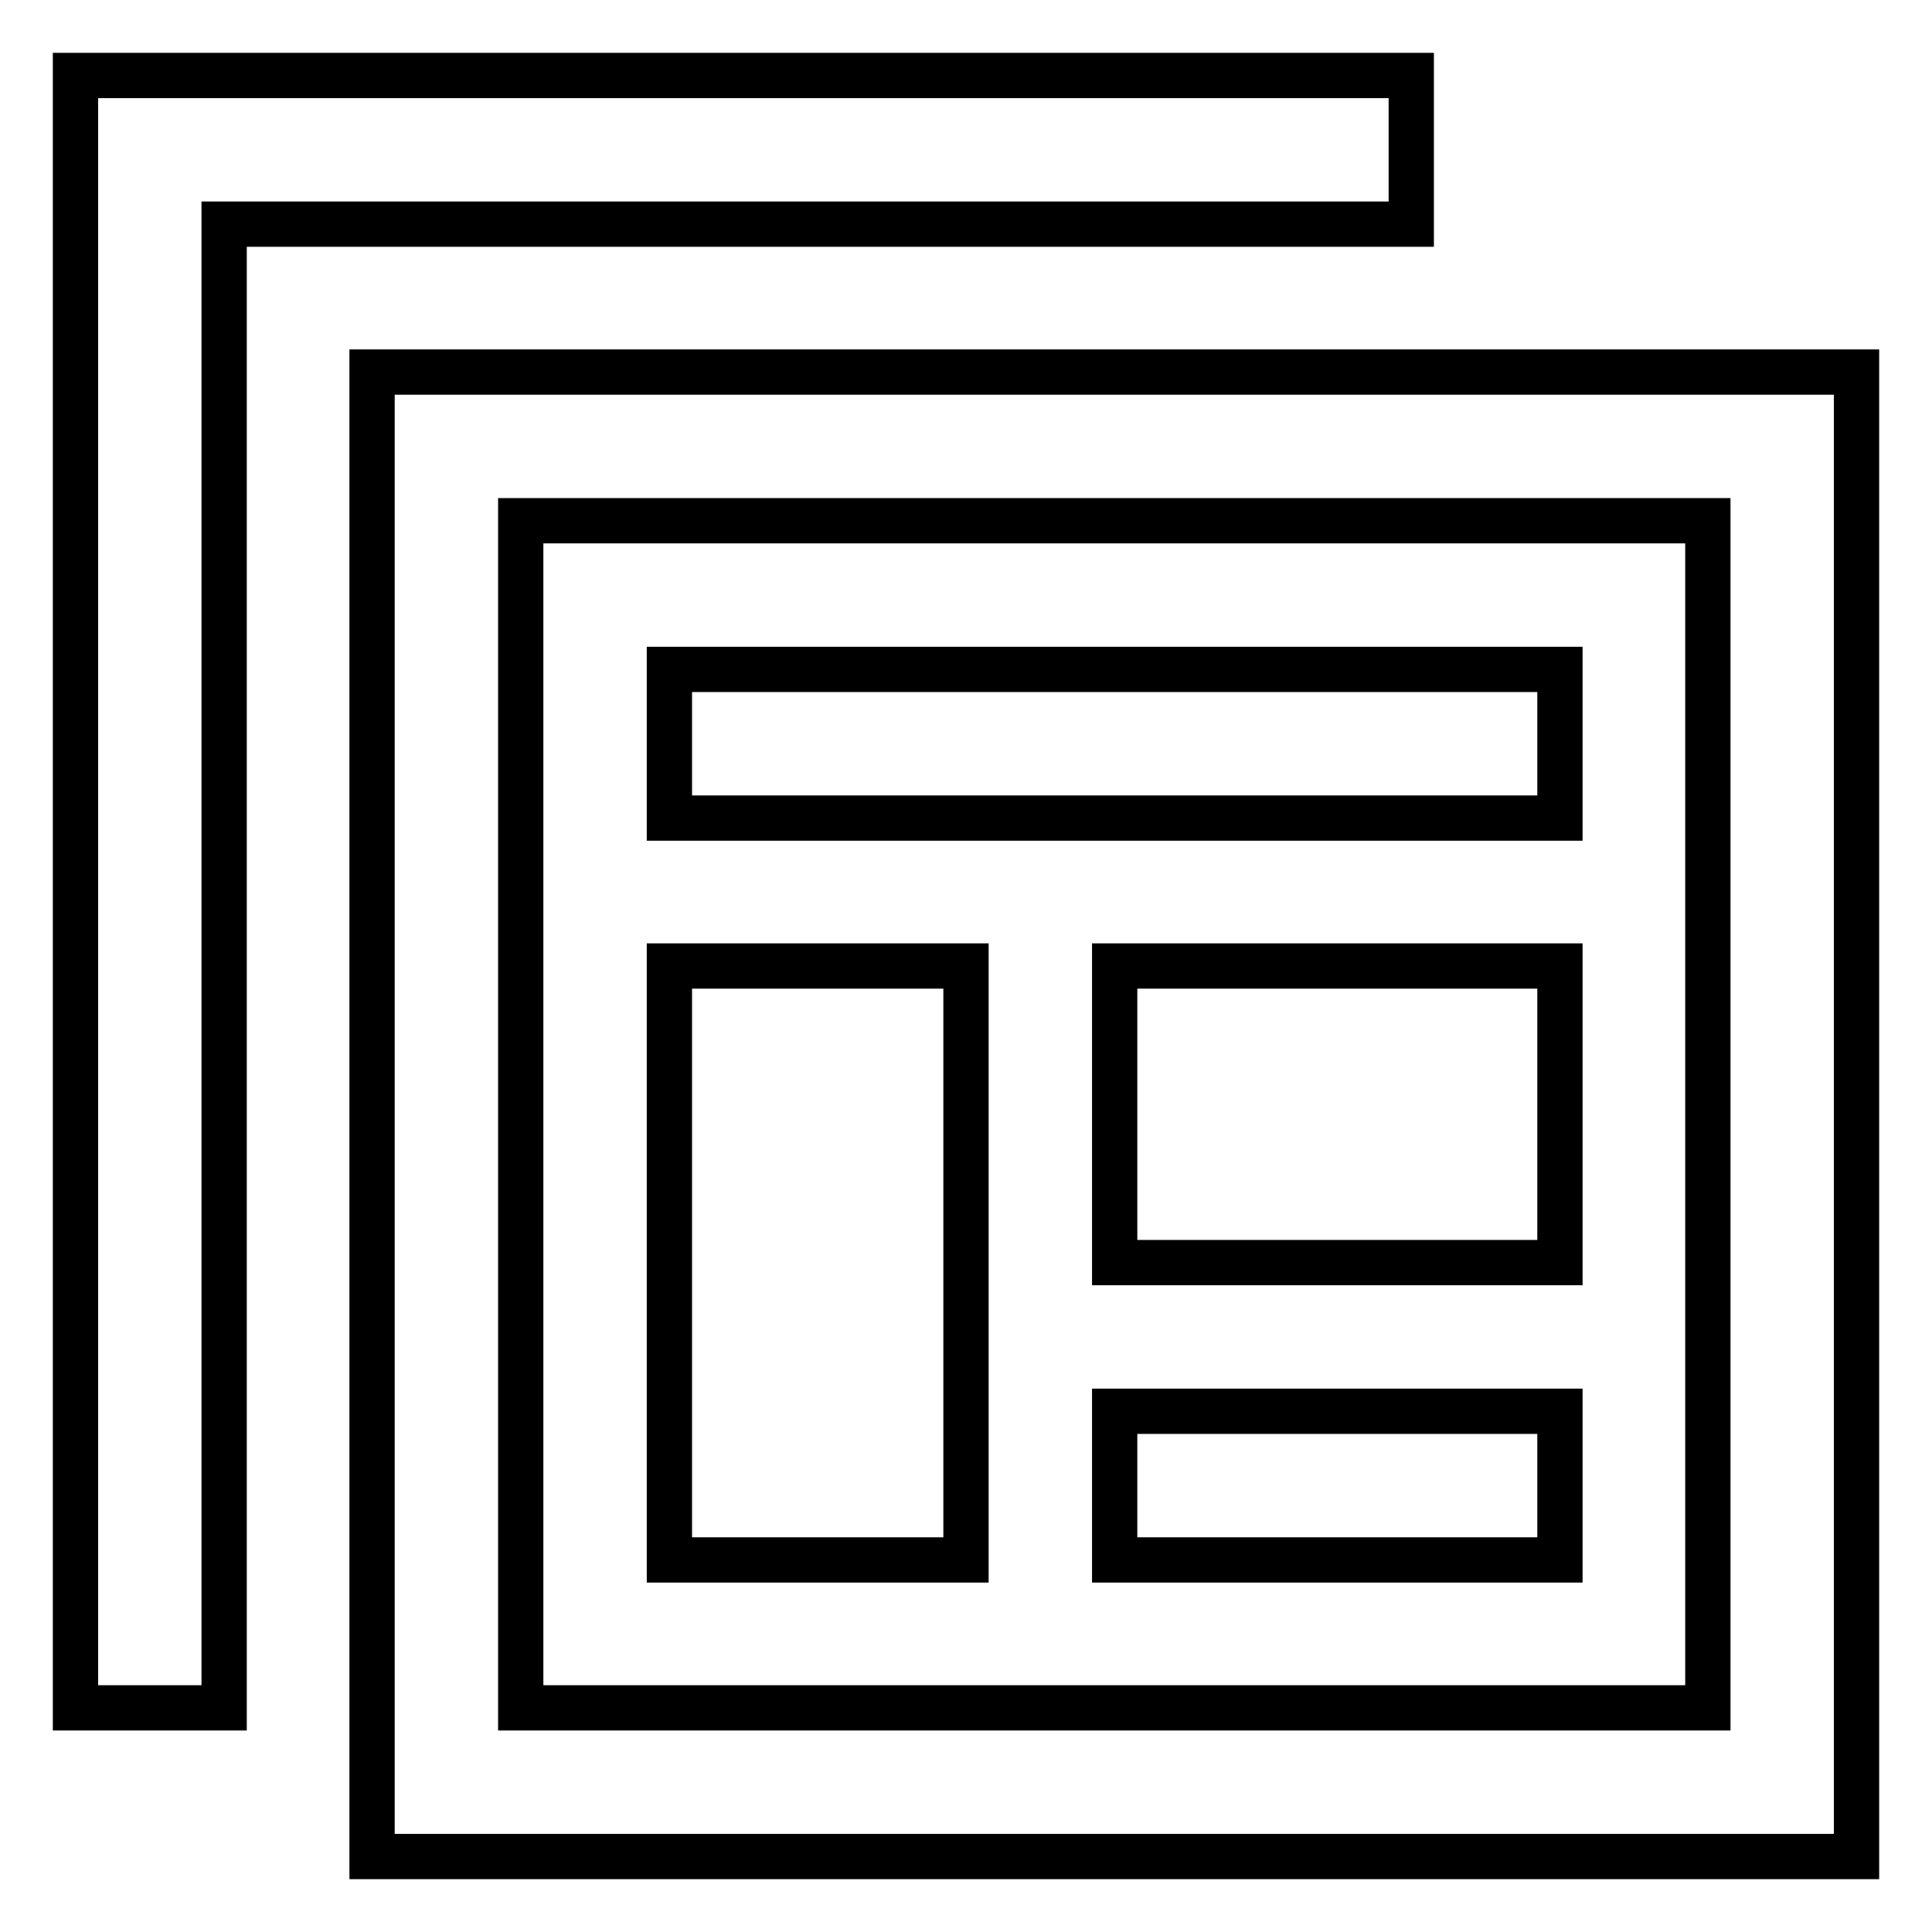
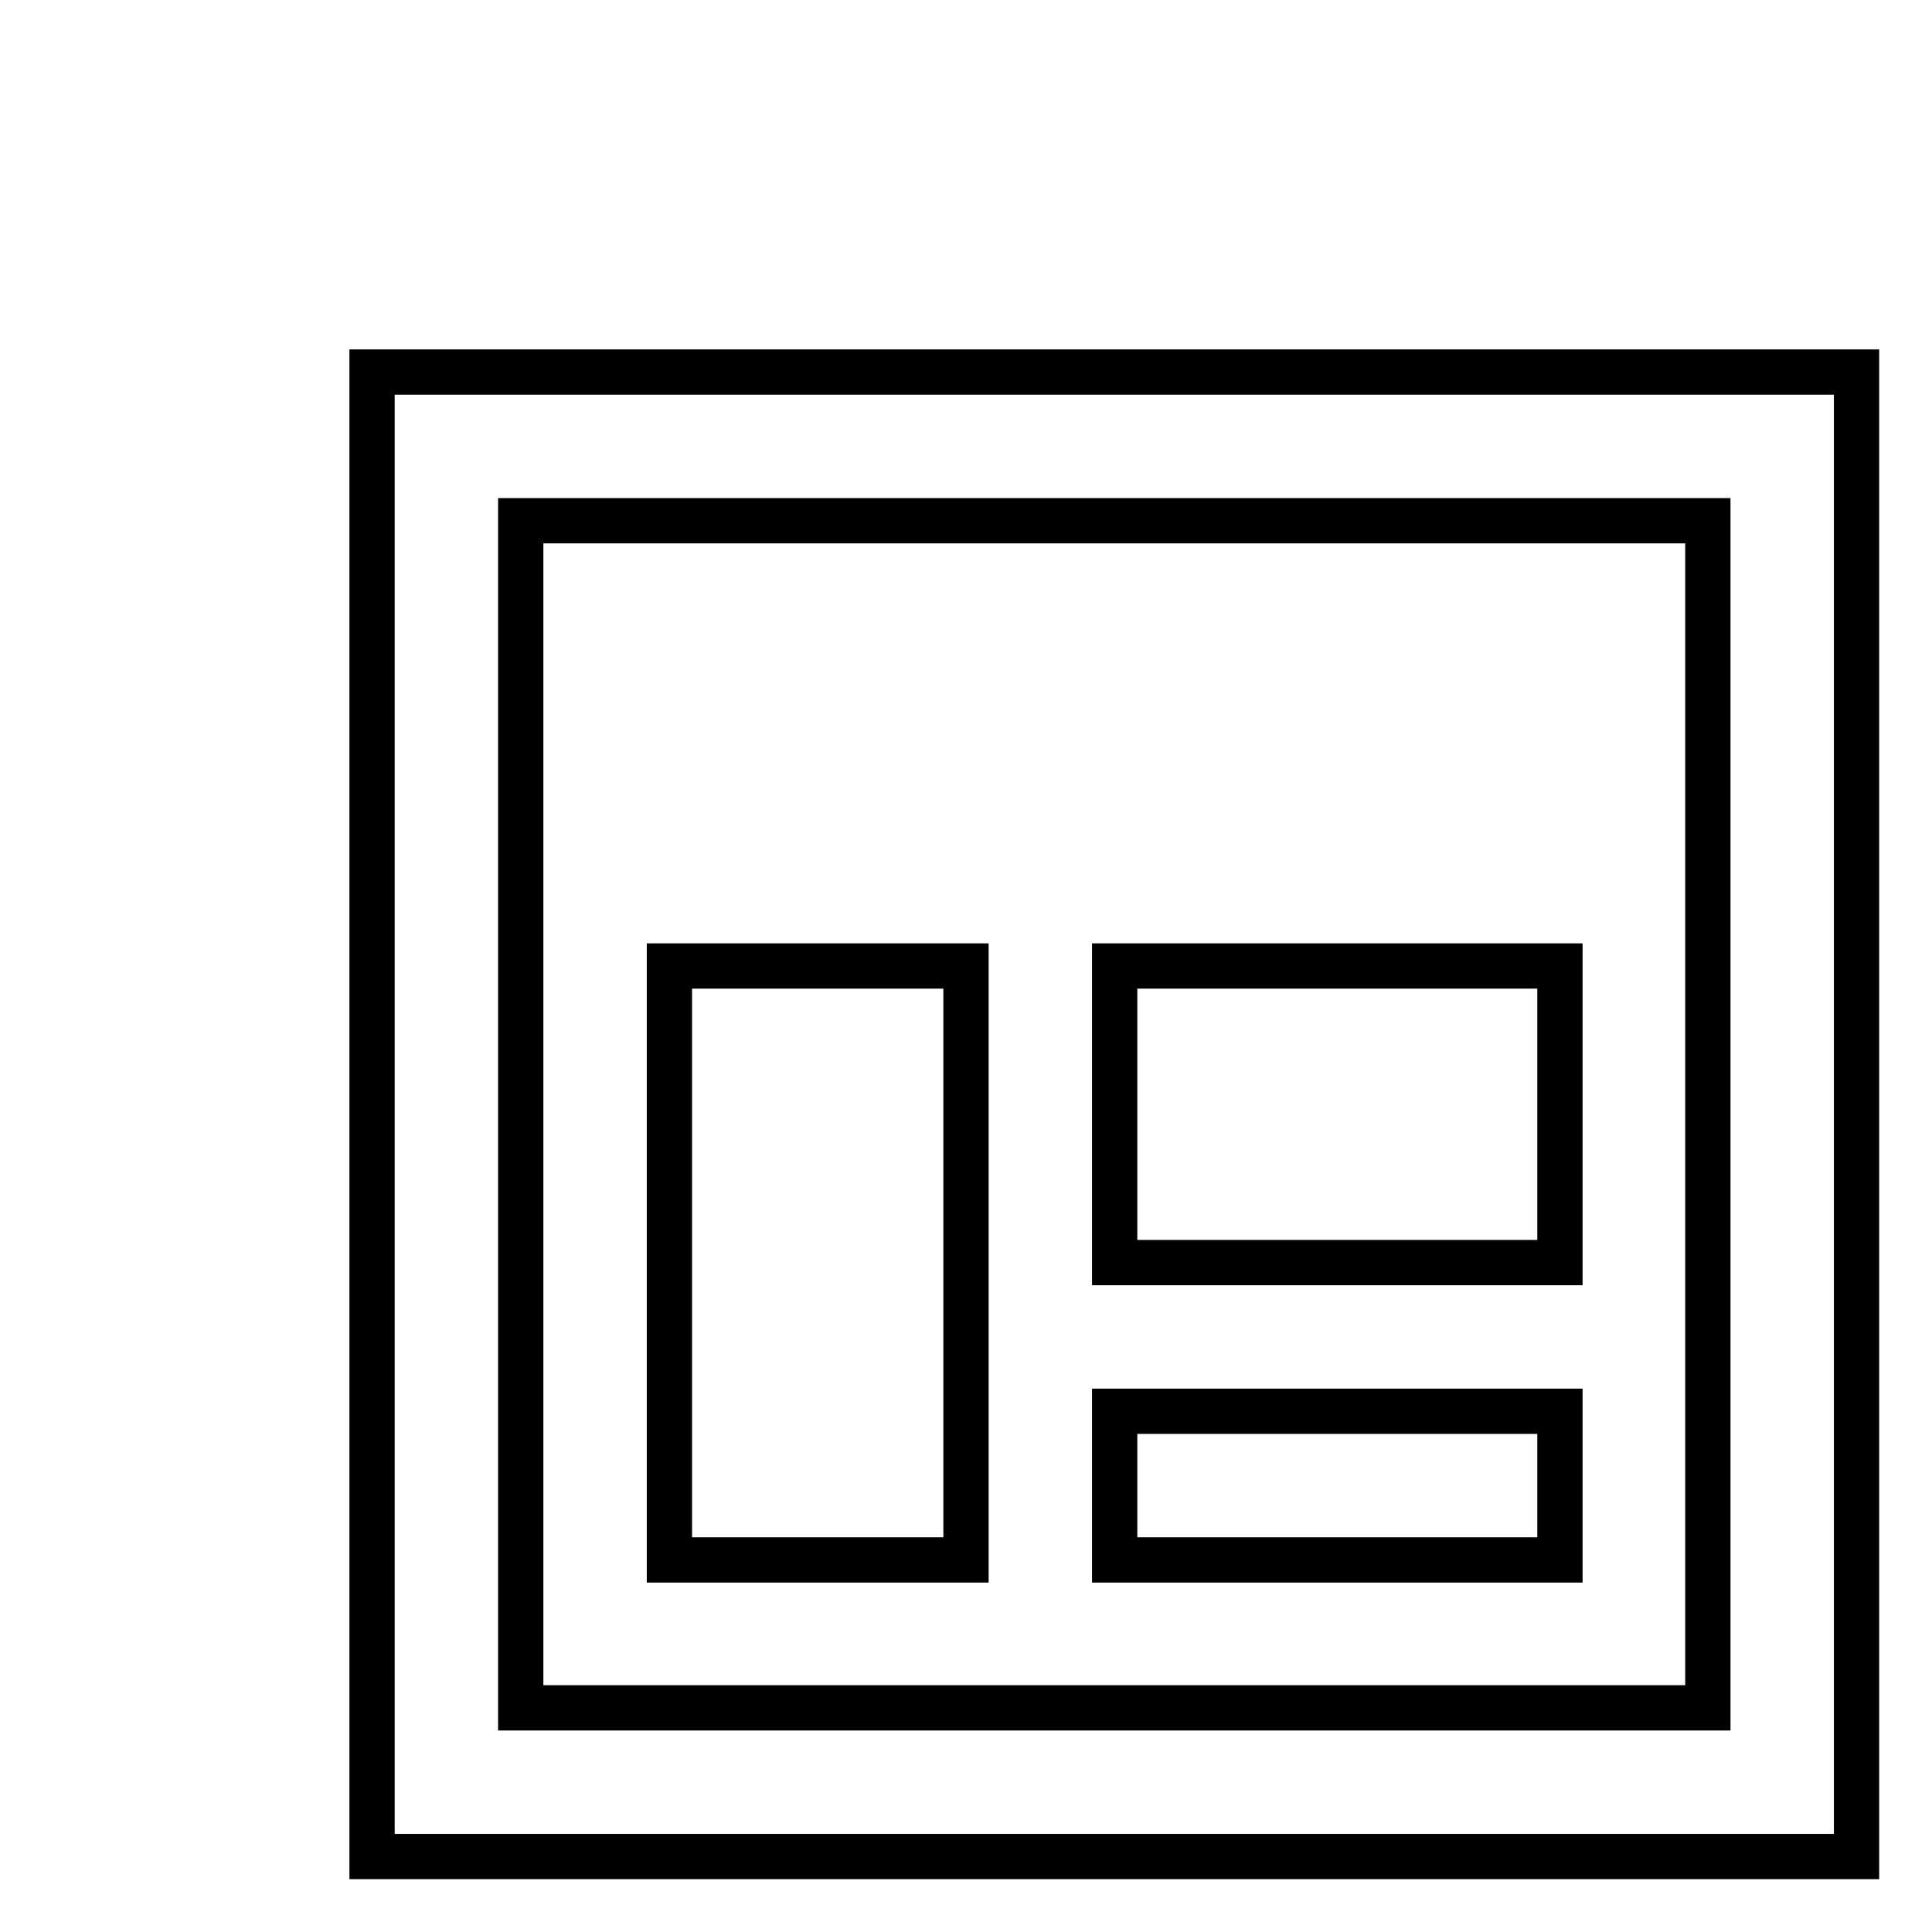
<svg xmlns="http://www.w3.org/2000/svg" version="1.1" x="0px" y="0px" viewBox="0 0 256 256" enable-background="new 0 0 256 256" xml:space="preserve">
  <g>
    <g>
-       <path stroke-width="6" fill-opacity="0" stroke="#000000" d="M29.7,29.7H187V10H10v216.3h19.7V29.7z" />
      <path stroke-width="6" fill-opacity="0" stroke="#000000" d="M49.3,49.3V246H246V49.3H49.3z M226.3,226.3H69V69h157.3V226.3L226.3,226.3z" />
-       <path stroke-width="6" fill-opacity="0" stroke="#000000" d="M88.7,88.7h118v19.7h-118V88.7z" />
      <path stroke-width="6" fill-opacity="0" stroke="#000000" d="M147.7,128h59v39.3h-59V128z" />
      <path stroke-width="6" fill-opacity="0" stroke="#000000" d="M147.7,187h59v19.7h-59V187z" />
      <path stroke-width="6" fill-opacity="0" stroke="#000000" d="M88.7,128H128v78.7H88.7V128L88.7,128z" />
    </g>
  </g>
</svg>